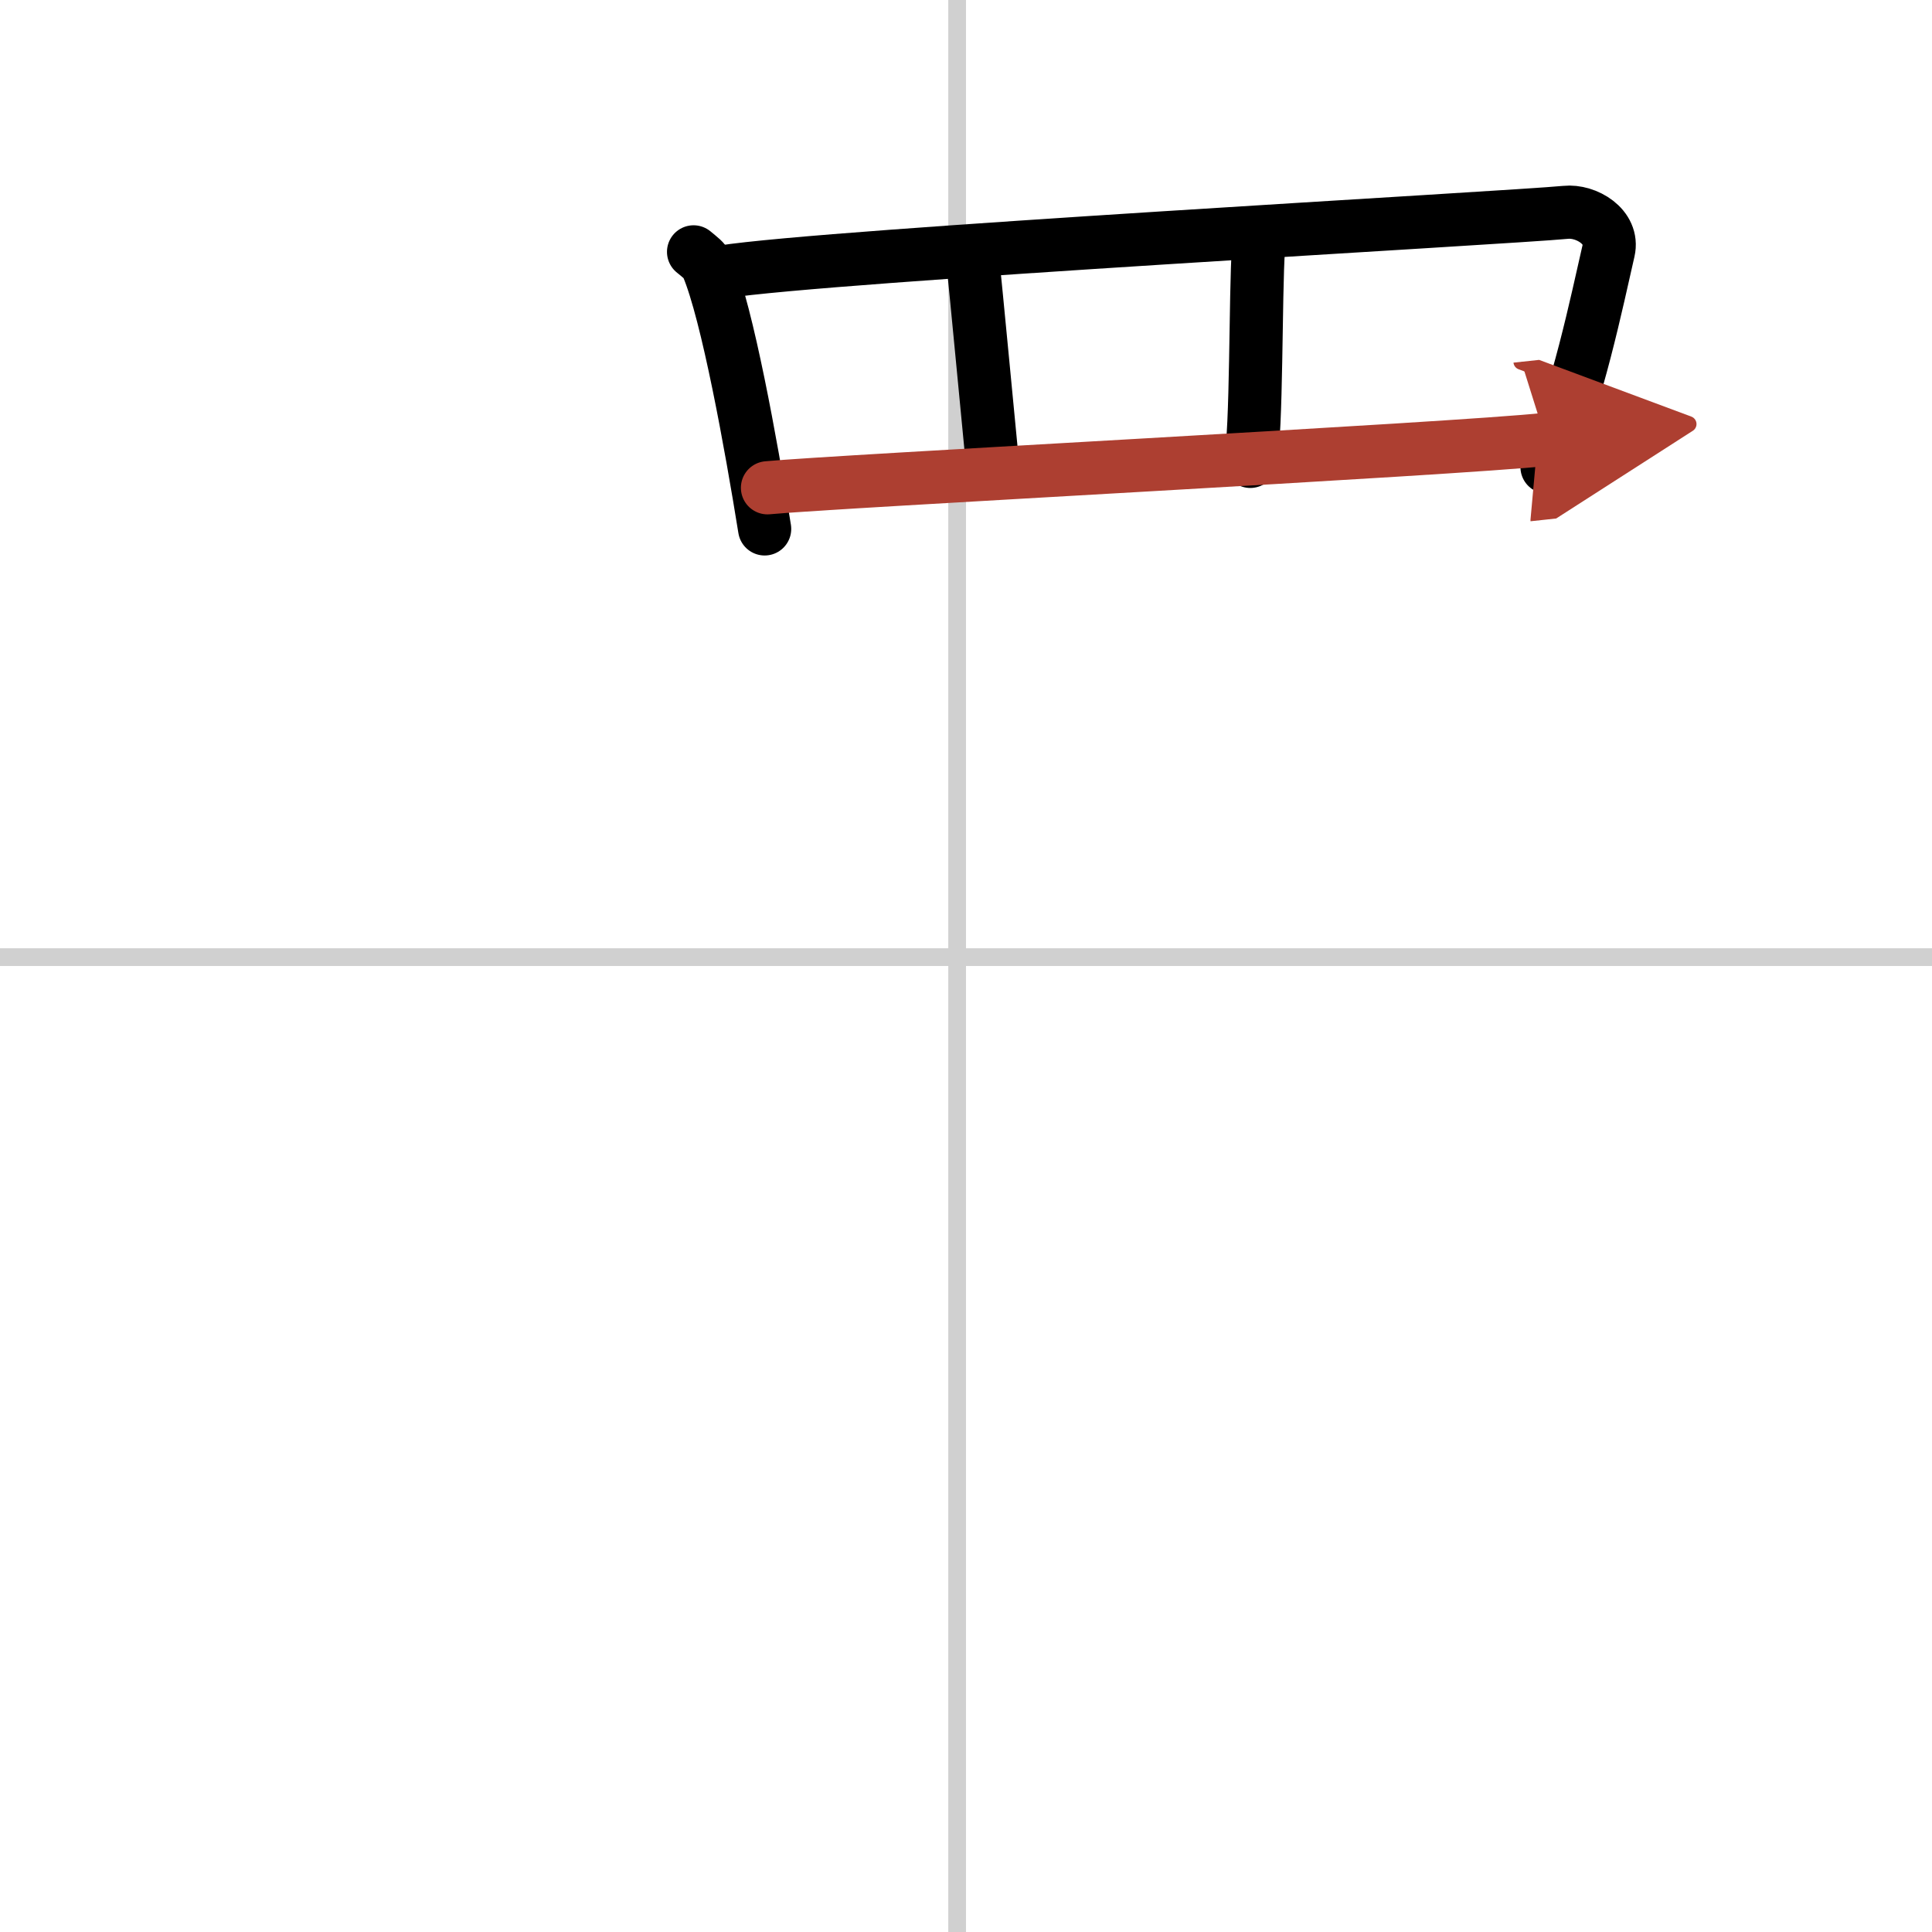
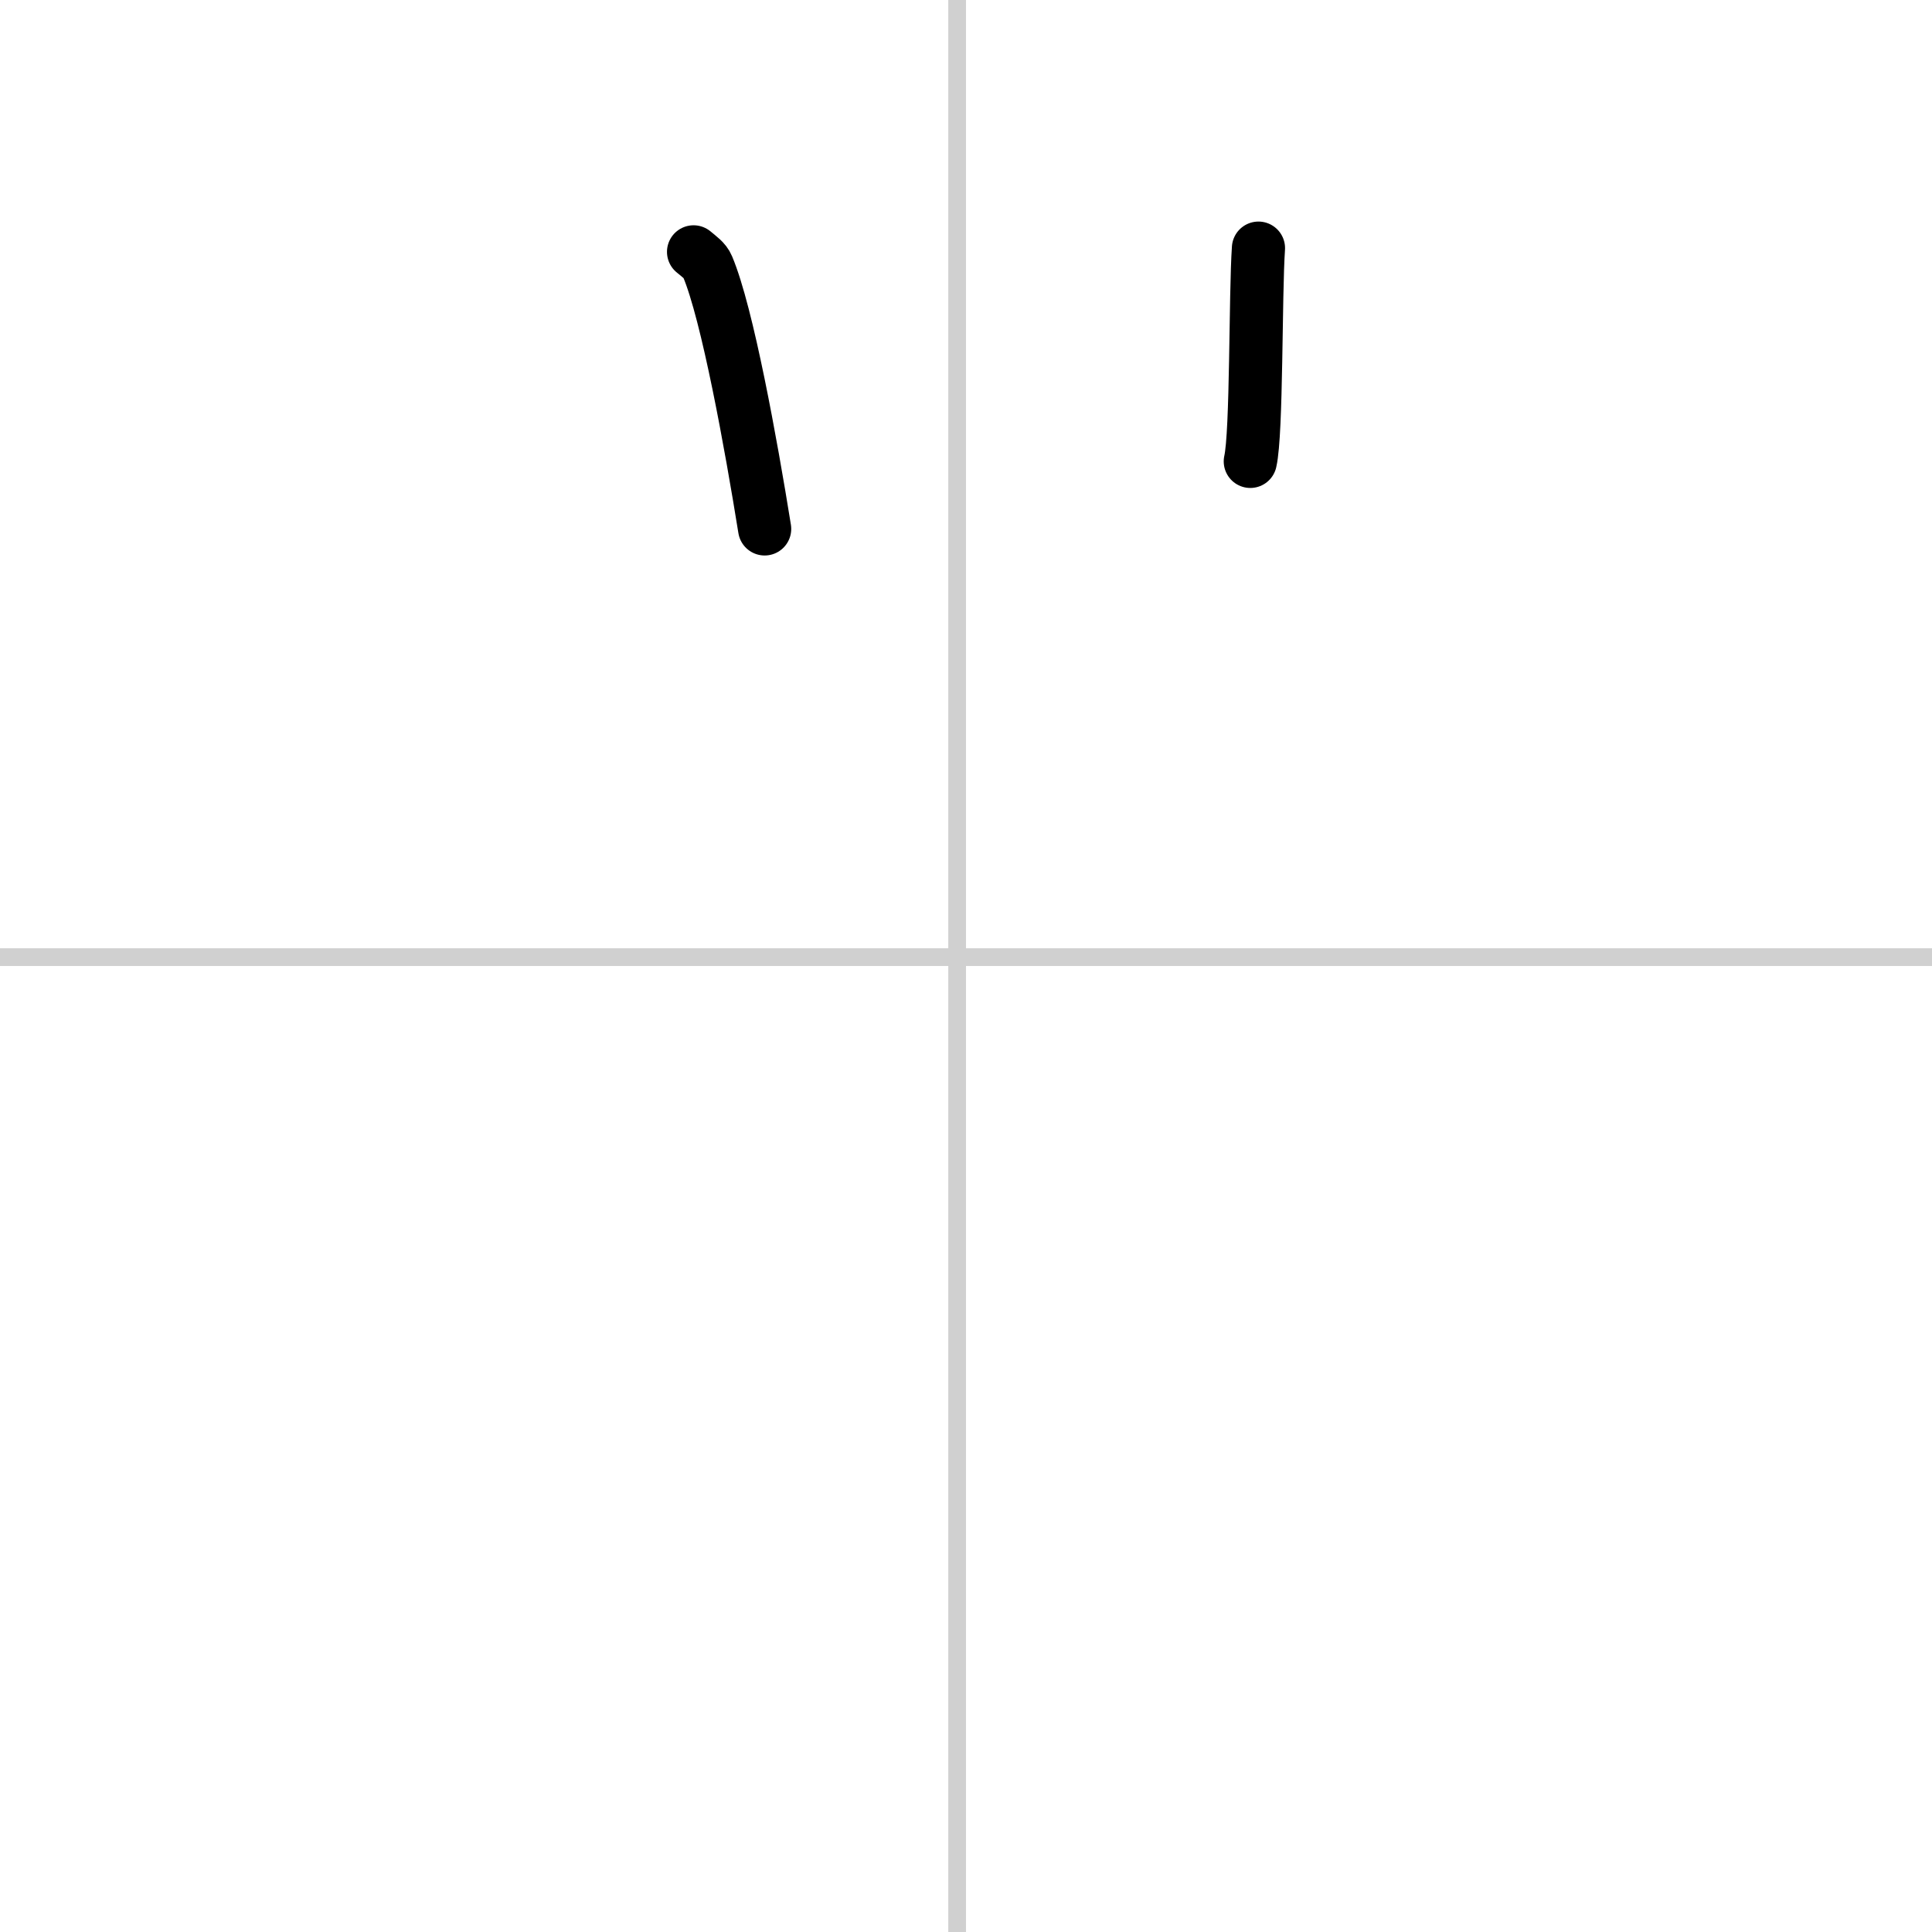
<svg xmlns="http://www.w3.org/2000/svg" width="400" height="400" viewBox="0 0 109 109">
  <defs>
    <marker id="a" markerWidth="4" orient="auto" refX="1" refY="5" viewBox="0 0 10 10">
-       <polyline points="0 0 10 5 0 10 1 5" fill="#ad3f31" stroke="#ad3f31" />
-     </marker>
+       </marker>
  </defs>
  <g fill="none" stroke="#000" stroke-linecap="round" stroke-linejoin="round" stroke-width="3">
    <rect width="100%" height="100%" fill="#fff" stroke="#fff" />
    <line x1="54" x2="54" y2="109" stroke="#d0d0d0" stroke-width="1" />
    <line x2="109" y1="54" y2="54" stroke="#d0d0d0" stroke-width="1" />
    <path d="m39.13 14.21c0.32 0.27 0.65 0.49 0.79 0.83 1.12 2.66 2.45 10.01 3.22 14.8" />
-     <path d="m40.76 15.34c5.97-0.94 44.4-3.05 47.57-3.36 1.16-0.12 2.73 0.81 2.42 2.17-0.65 2.82-1.74 8.17-3.47 12.2" />
-     <path d="m54.86 14.5c0.18 1.6 0.96 9.93 1.14 11.73" />
    <path d="m71 14c-0.18 2.61-0.09 10.42-0.46 12.03" />
-     <path d="m43.3 27.52c3.73-0.36 38.79-2.18 43.91-2.73" marker-end="url(#a)" stroke="#ad3f31" />
  </g>
</svg>